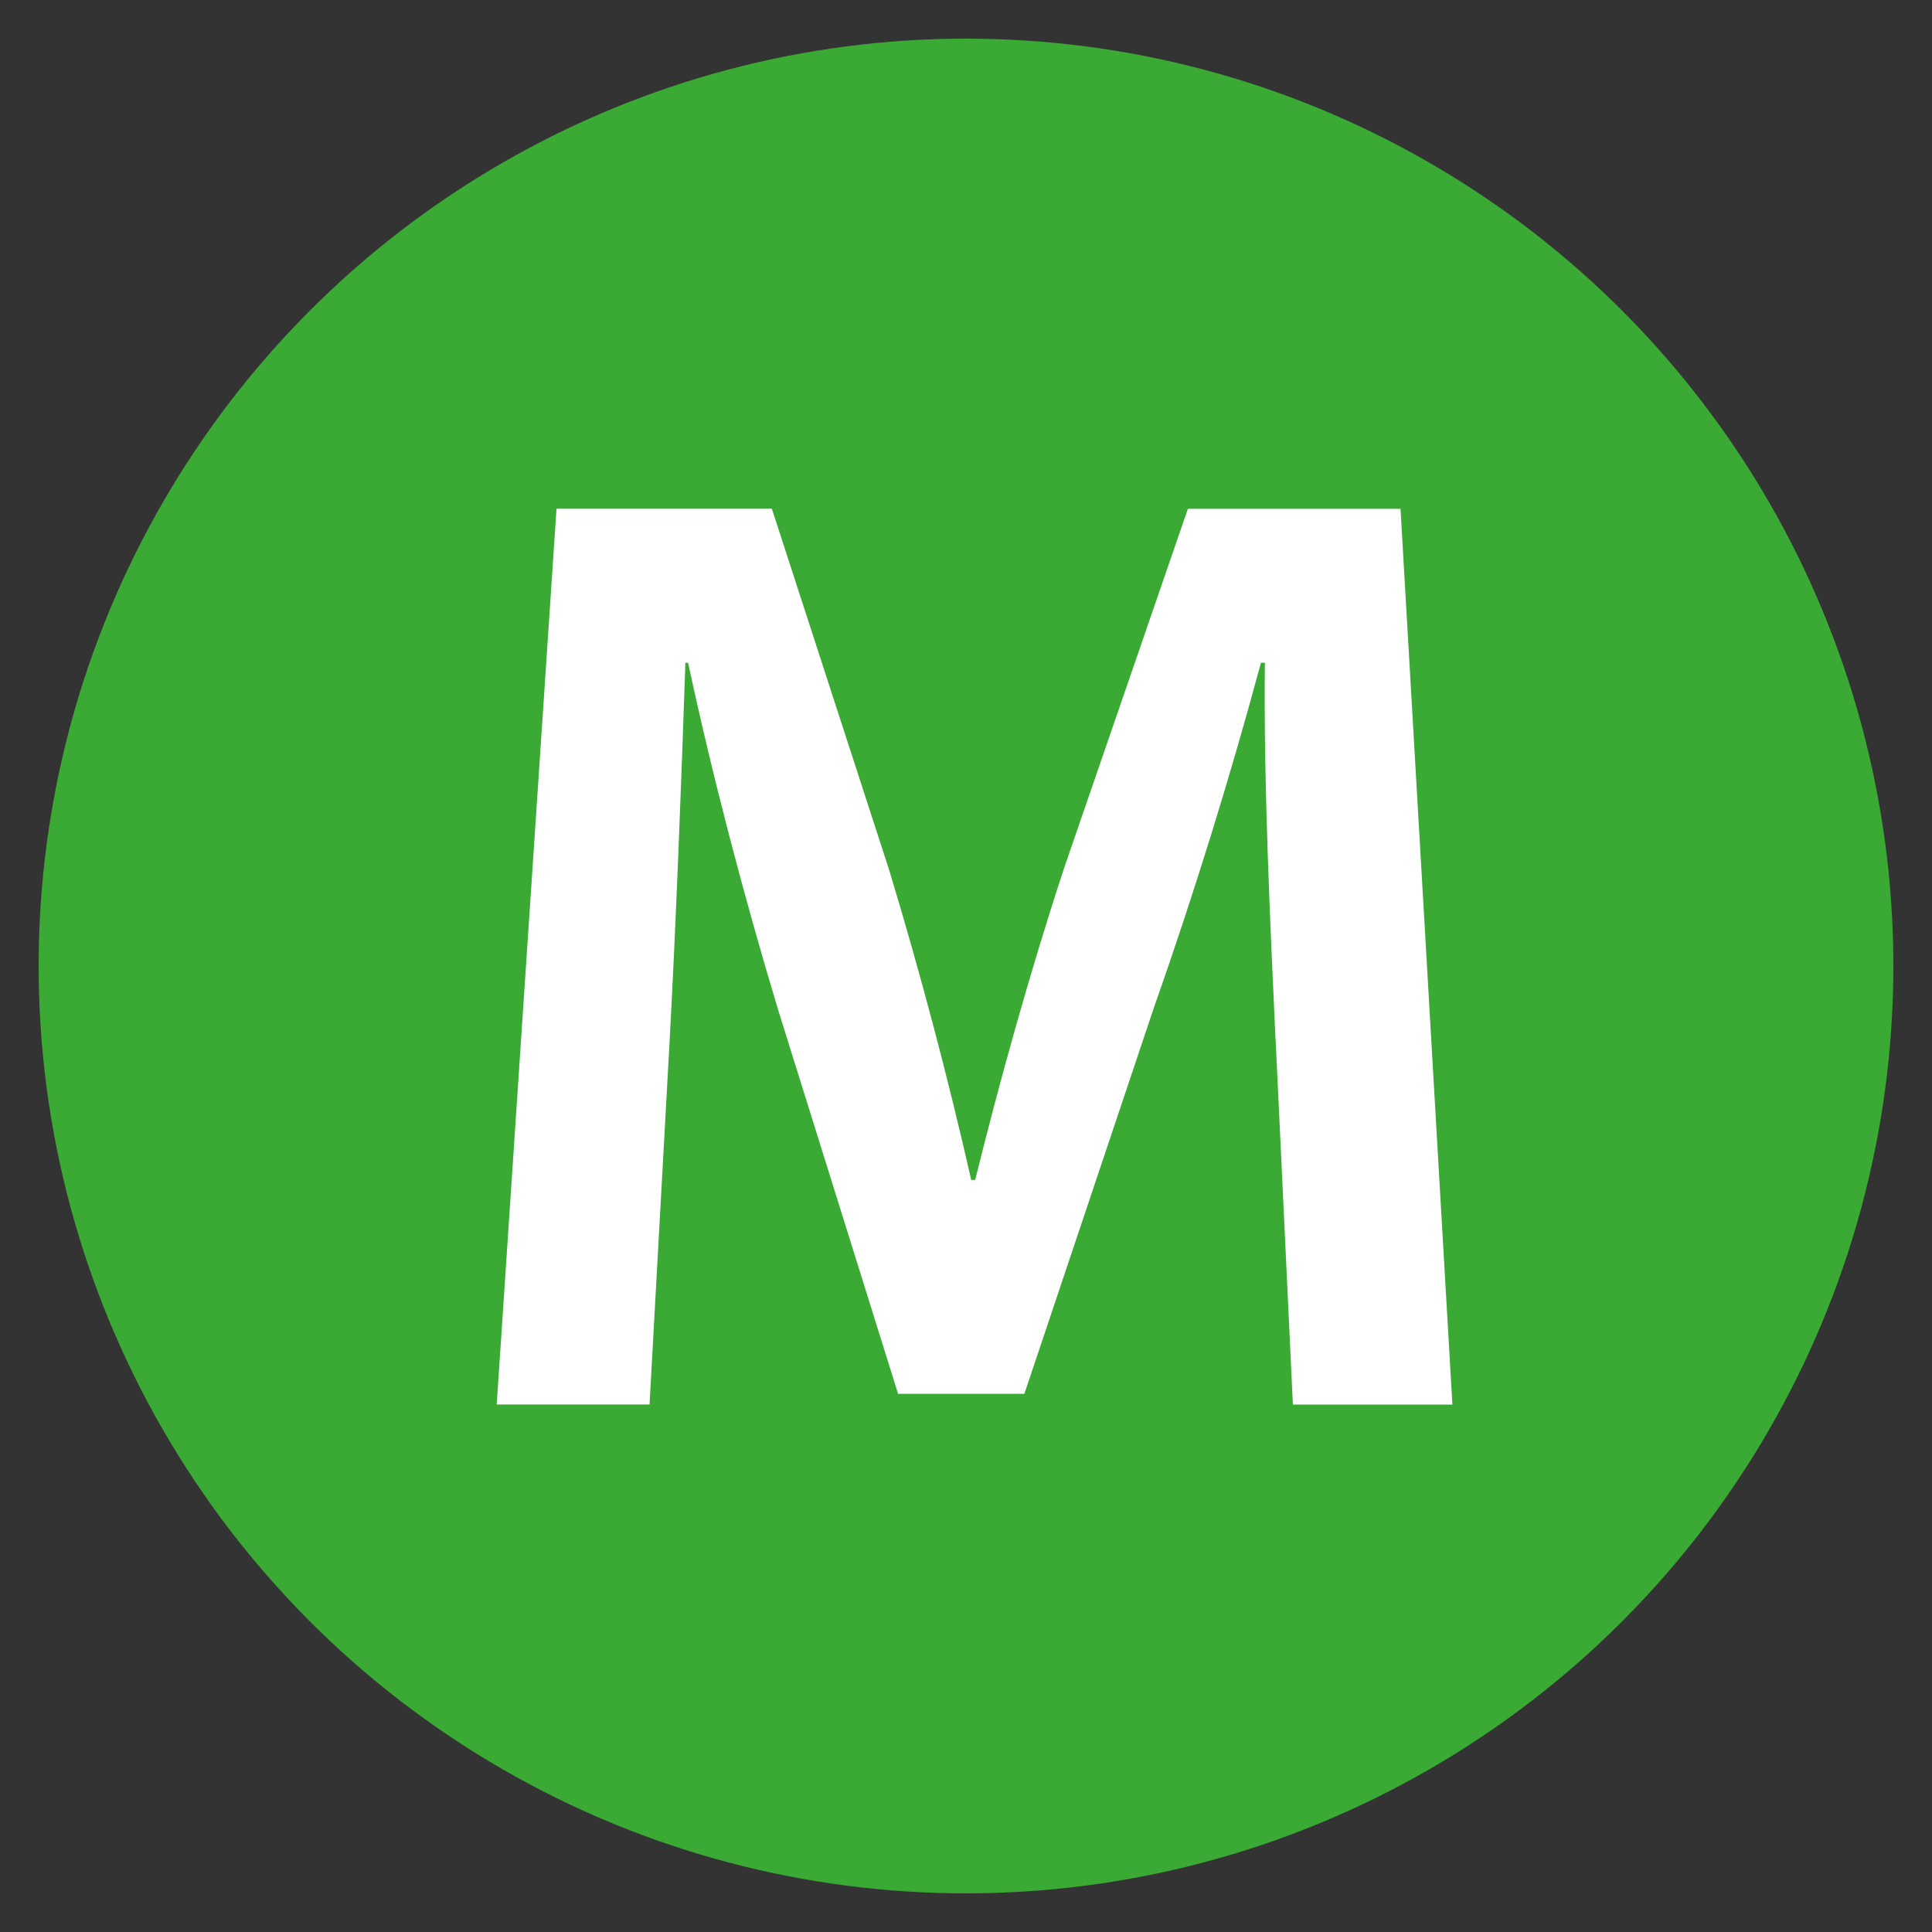
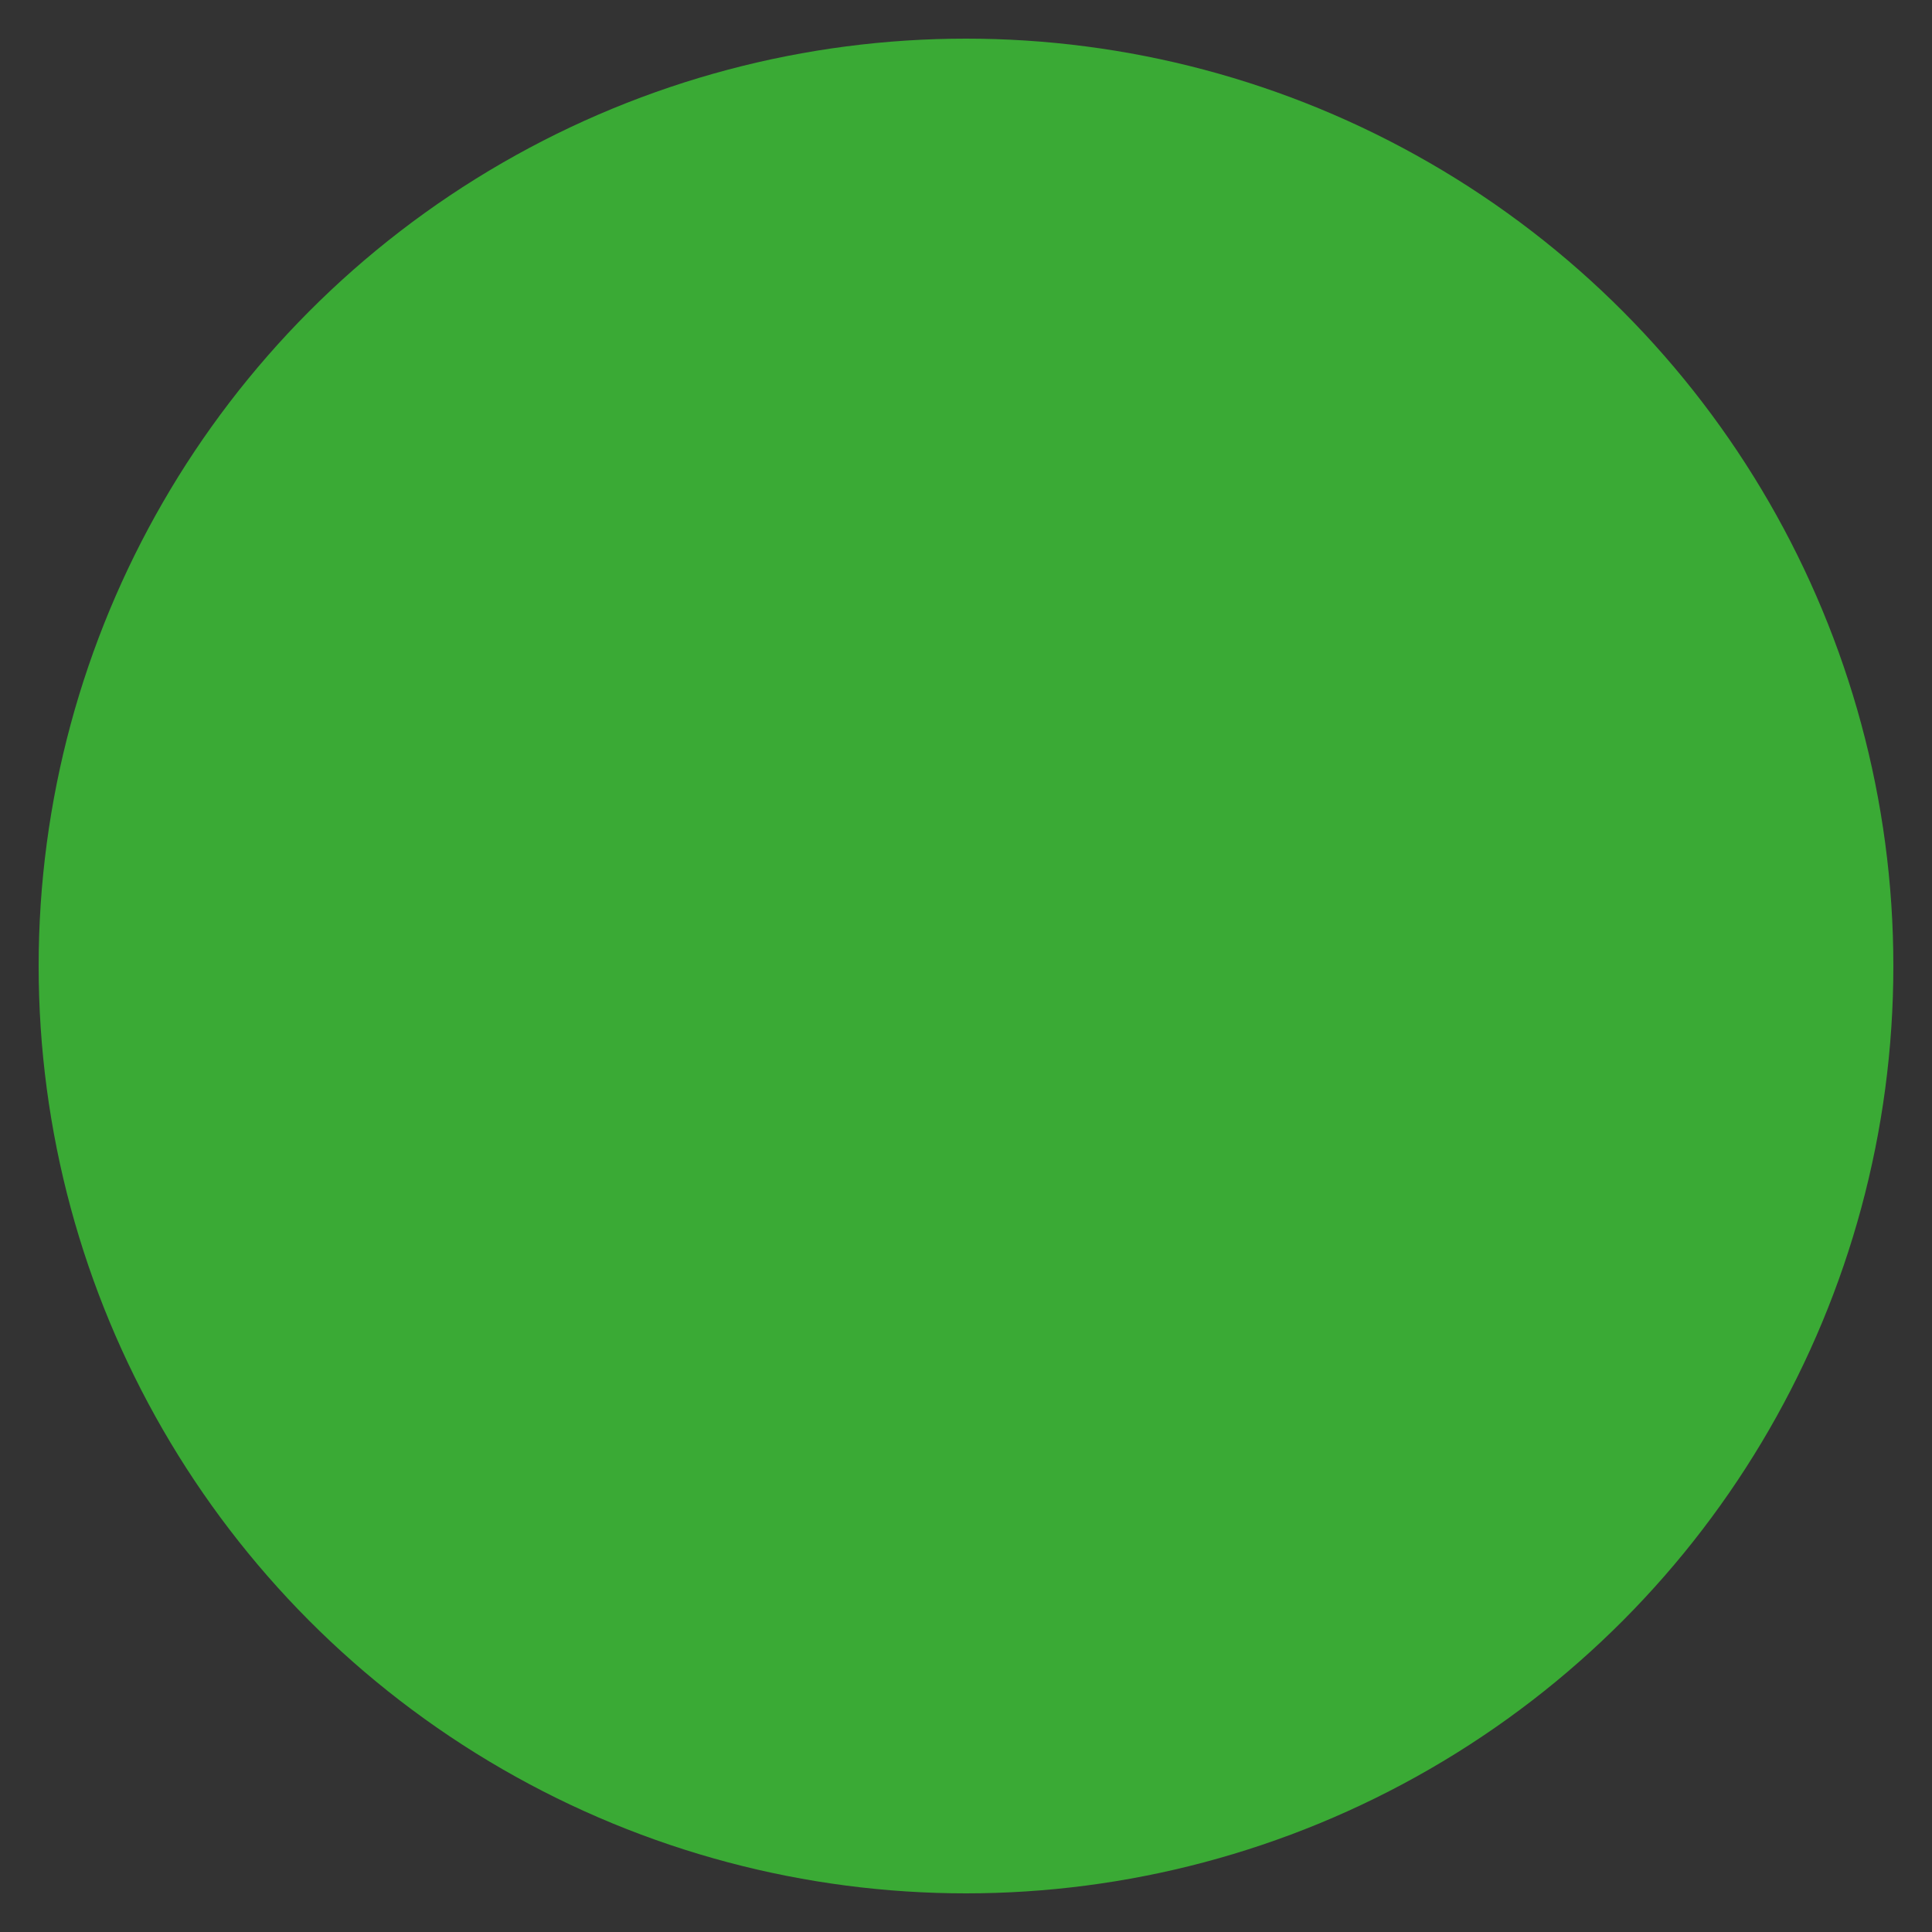
<svg xmlns="http://www.w3.org/2000/svg" id="Calque_1" data-name="Calque 1" viewBox="0 0 200 200">
  <rect x="0" y="0" width="200" height="200" fill="#333333" stroke="none" />
  <defs>
    <style>
      .cls-1 {
        fill: #3aaa35;
      }

      .cls-2 {
        fill: #fff;
      }
    </style>
  </defs>
  <circle class="cls-1" cx="100" cy="100" r="96" />
-   <path class="cls-2" d="M132.04,107.55c-.55-11.97-1.24-26.42-1.1-38.94h-.41c-3.03,11.28-6.88,23.8-11.01,35.5l-13.48,40.18h-13.07l-12.38-39.63c-3.58-11.83-6.88-24.49-9.36-36.05h-.28c-.41,12.11-.96,26.83-1.65,39.49l-2.06,37.29h-15.82l6.19-92.73h22.29l12.11,37.29c3.3,10.87,6.19,21.88,8.53,32.2h.41c2.48-10.04,5.64-21.46,9.22-32.33l12.8-37.15h22.01l5.37,92.73h-16.51l-1.79-37.84Z" />
</svg>